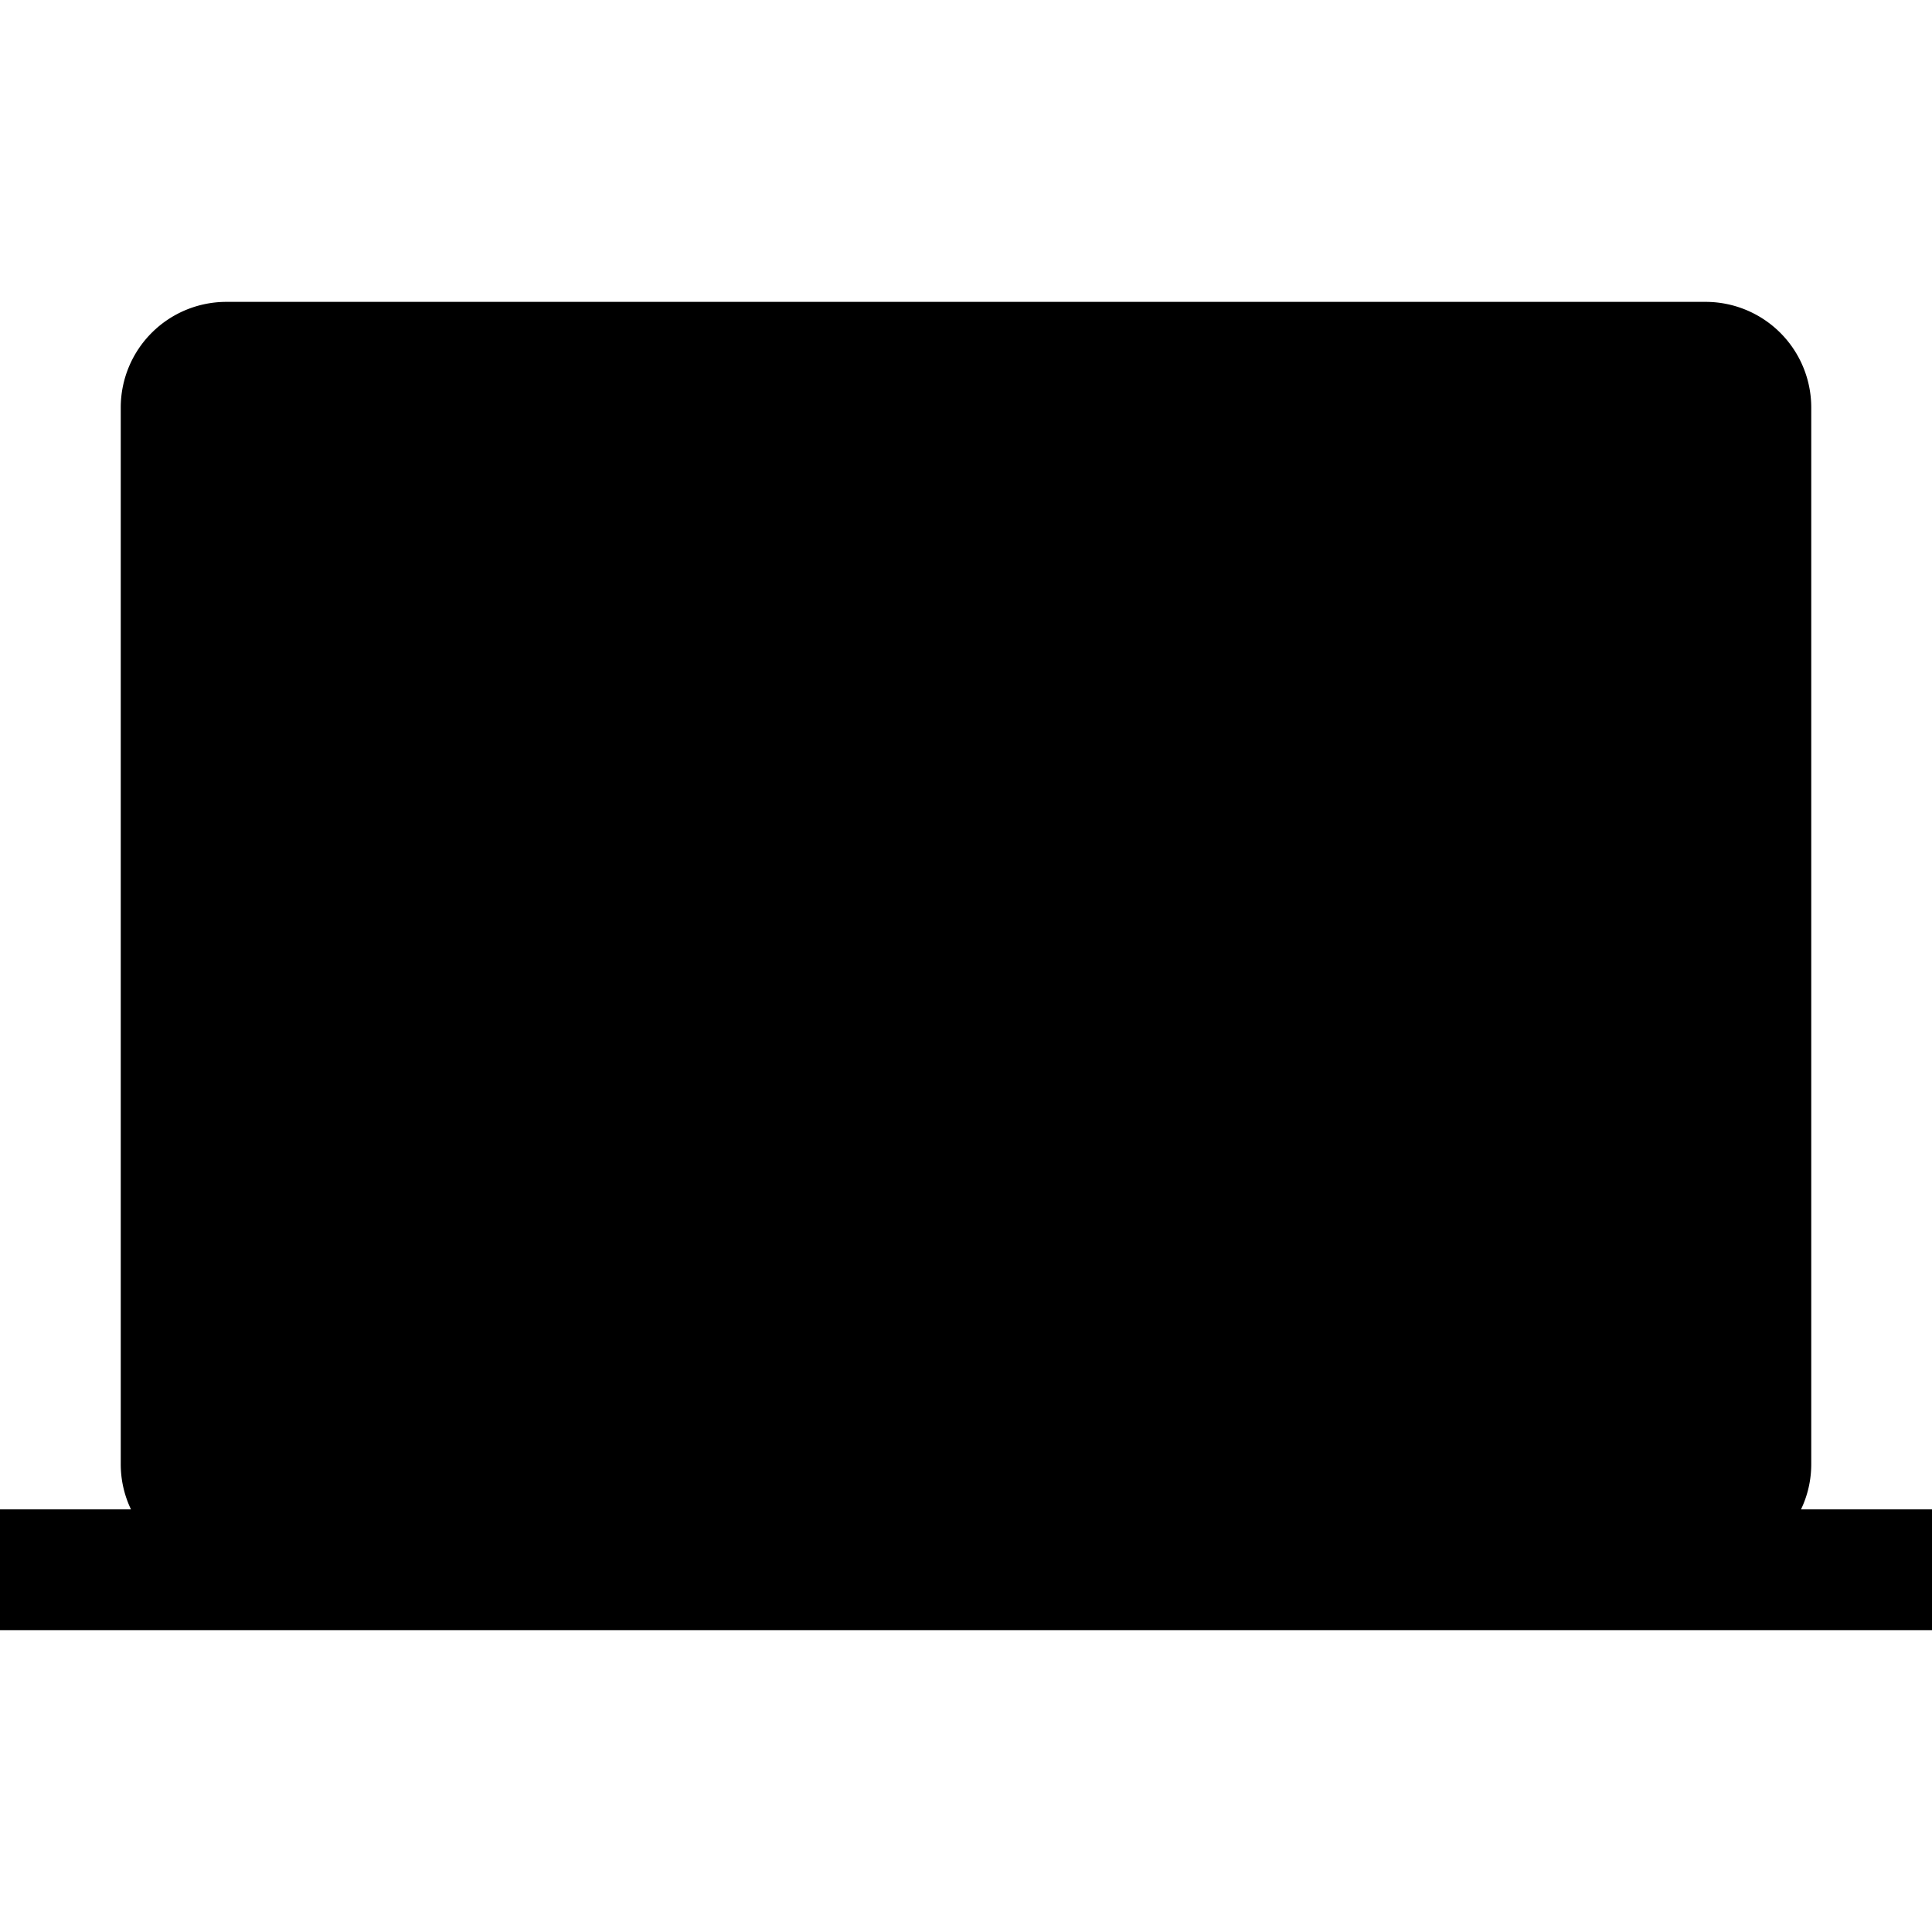
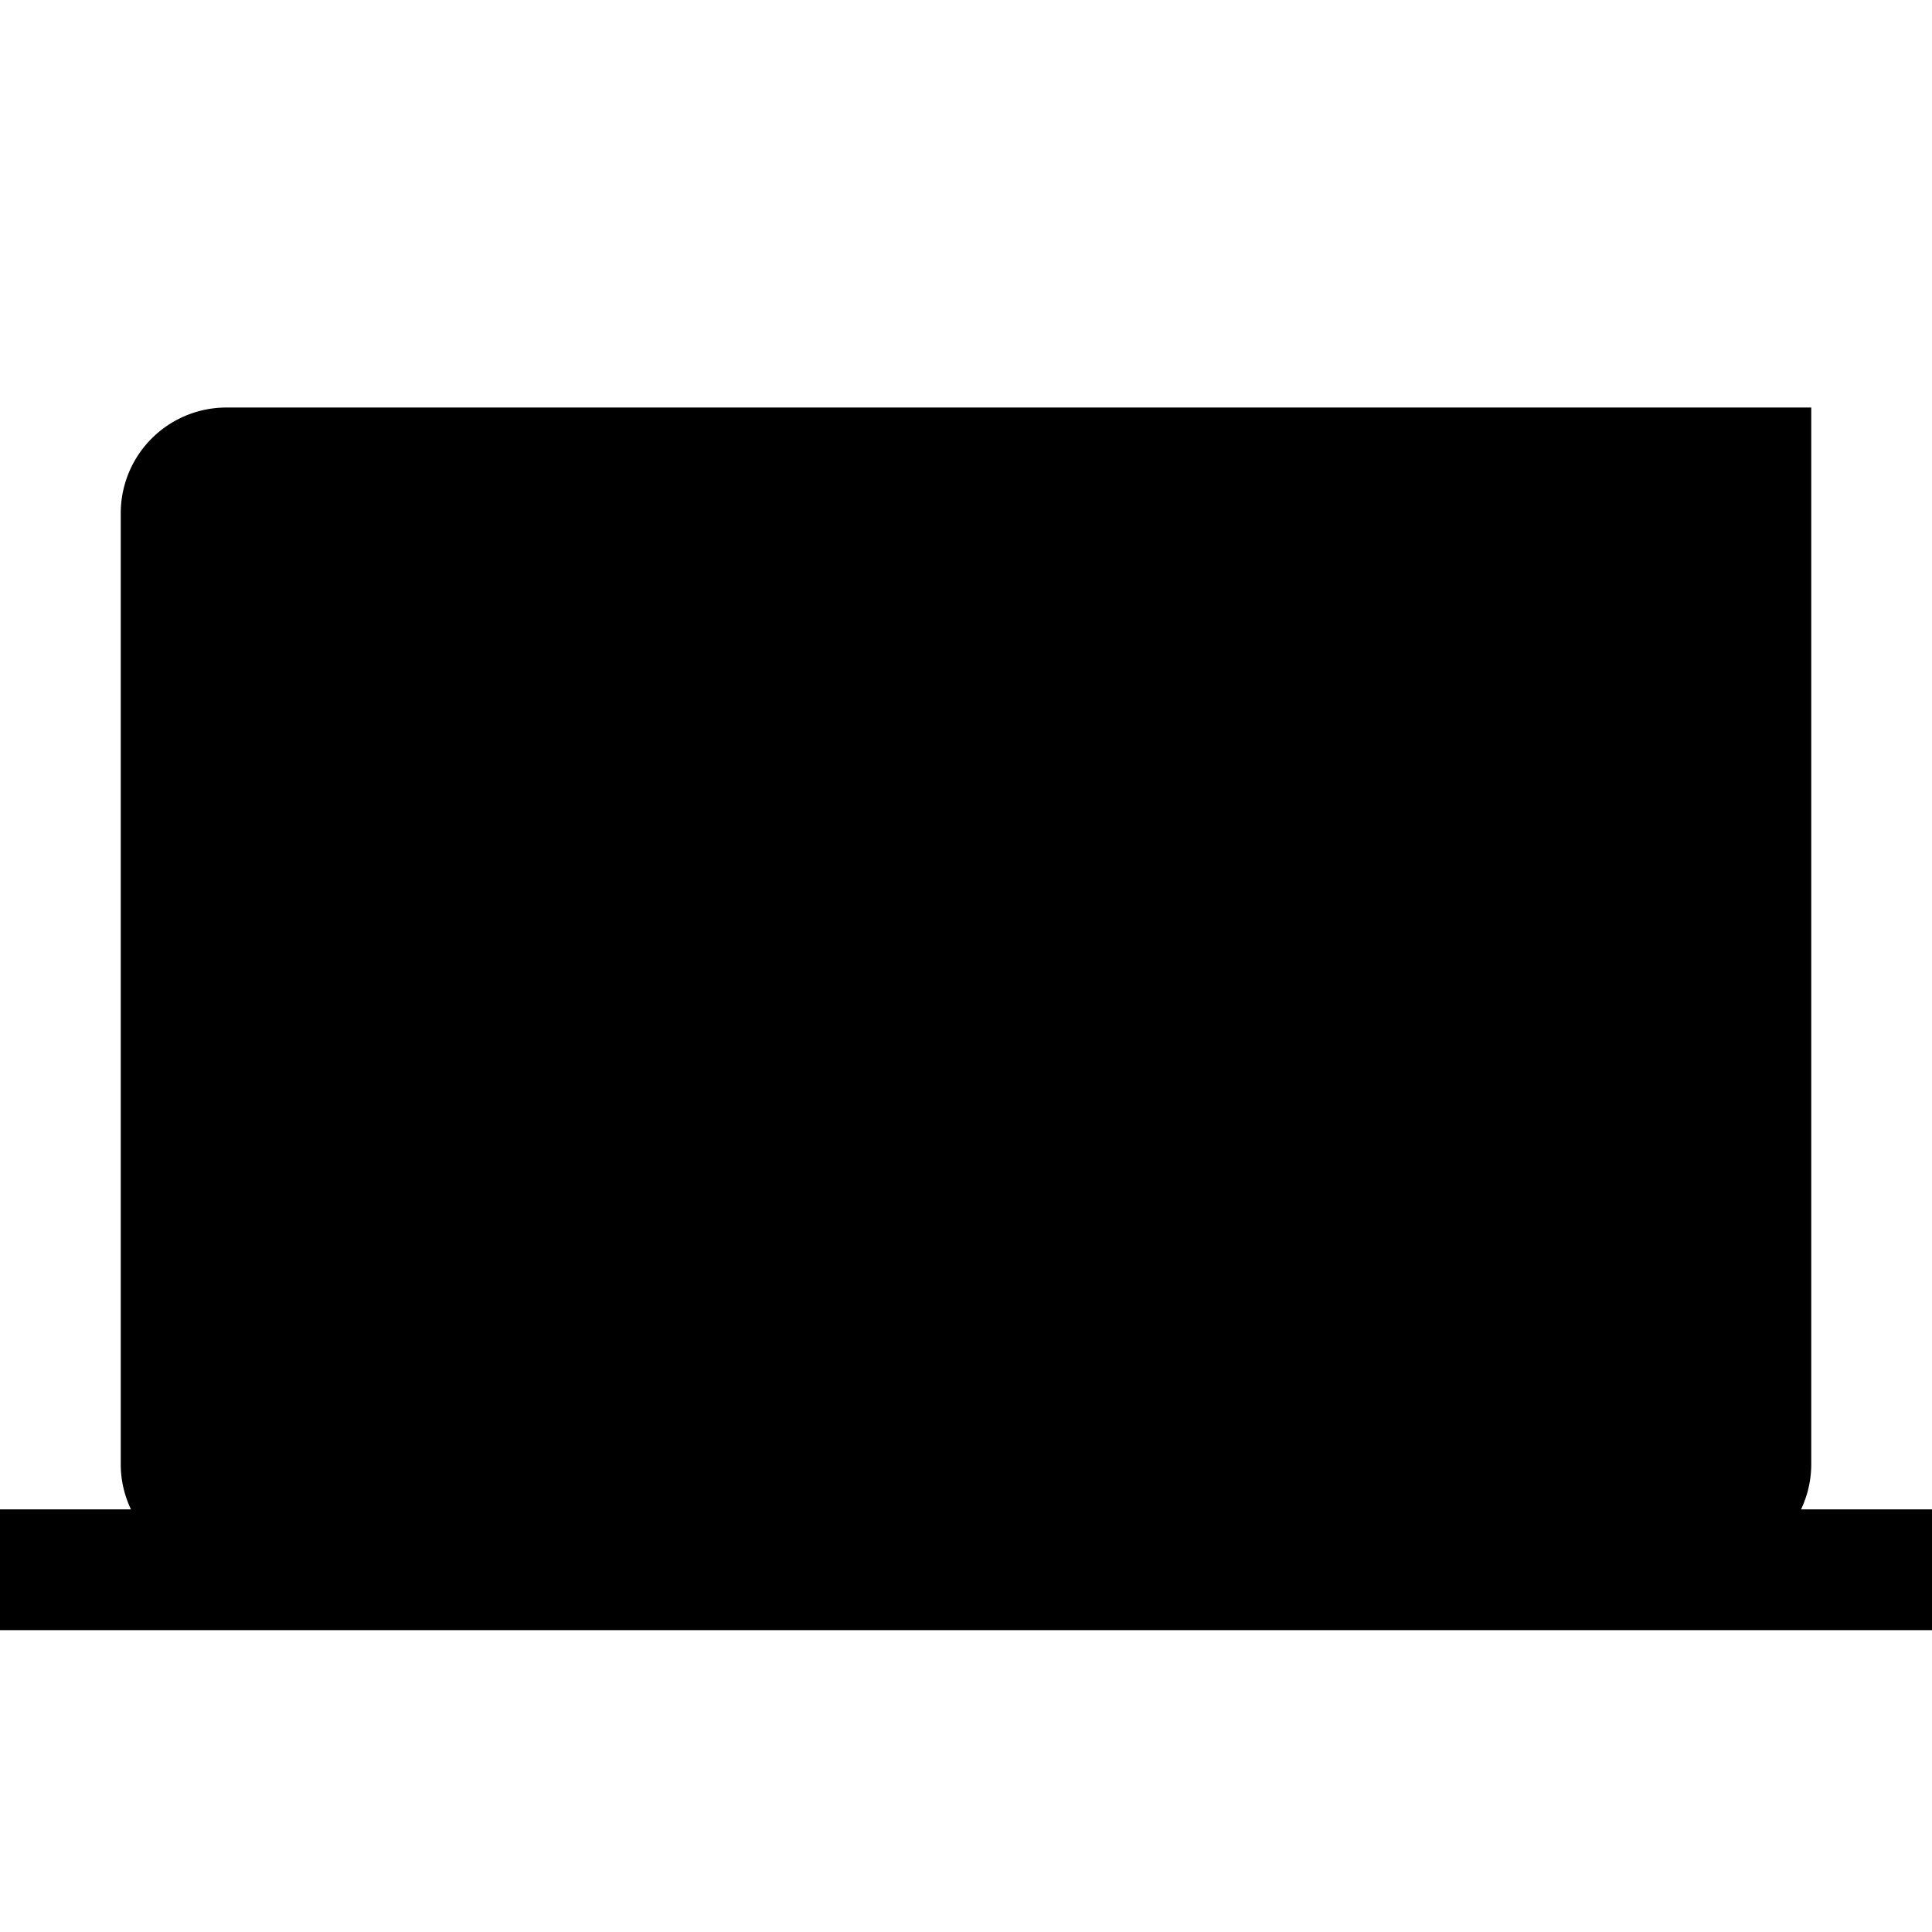
<svg xmlns="http://www.w3.org/2000/svg" fill="#000000" width="800px" height="800px" viewBox="0 0 512 512">
  <title>ionicons-v5-n</title>
-   <path d="M477.29,400A27.75,27.75,0,0,0,480,388V108a28,28,0,0,0-28-28H60a28,28,0,0,0-28,28V388a27.75,27.75,0,0,0,2.71,12H0v32H512V400Z" />
+   <path d="M477.29,400A27.75,27.75,0,0,0,480,388V108H60a28,28,0,0,0-28,28V388a27.75,27.75,0,0,0,2.71,12H0v32H512V400Z" />
</svg>